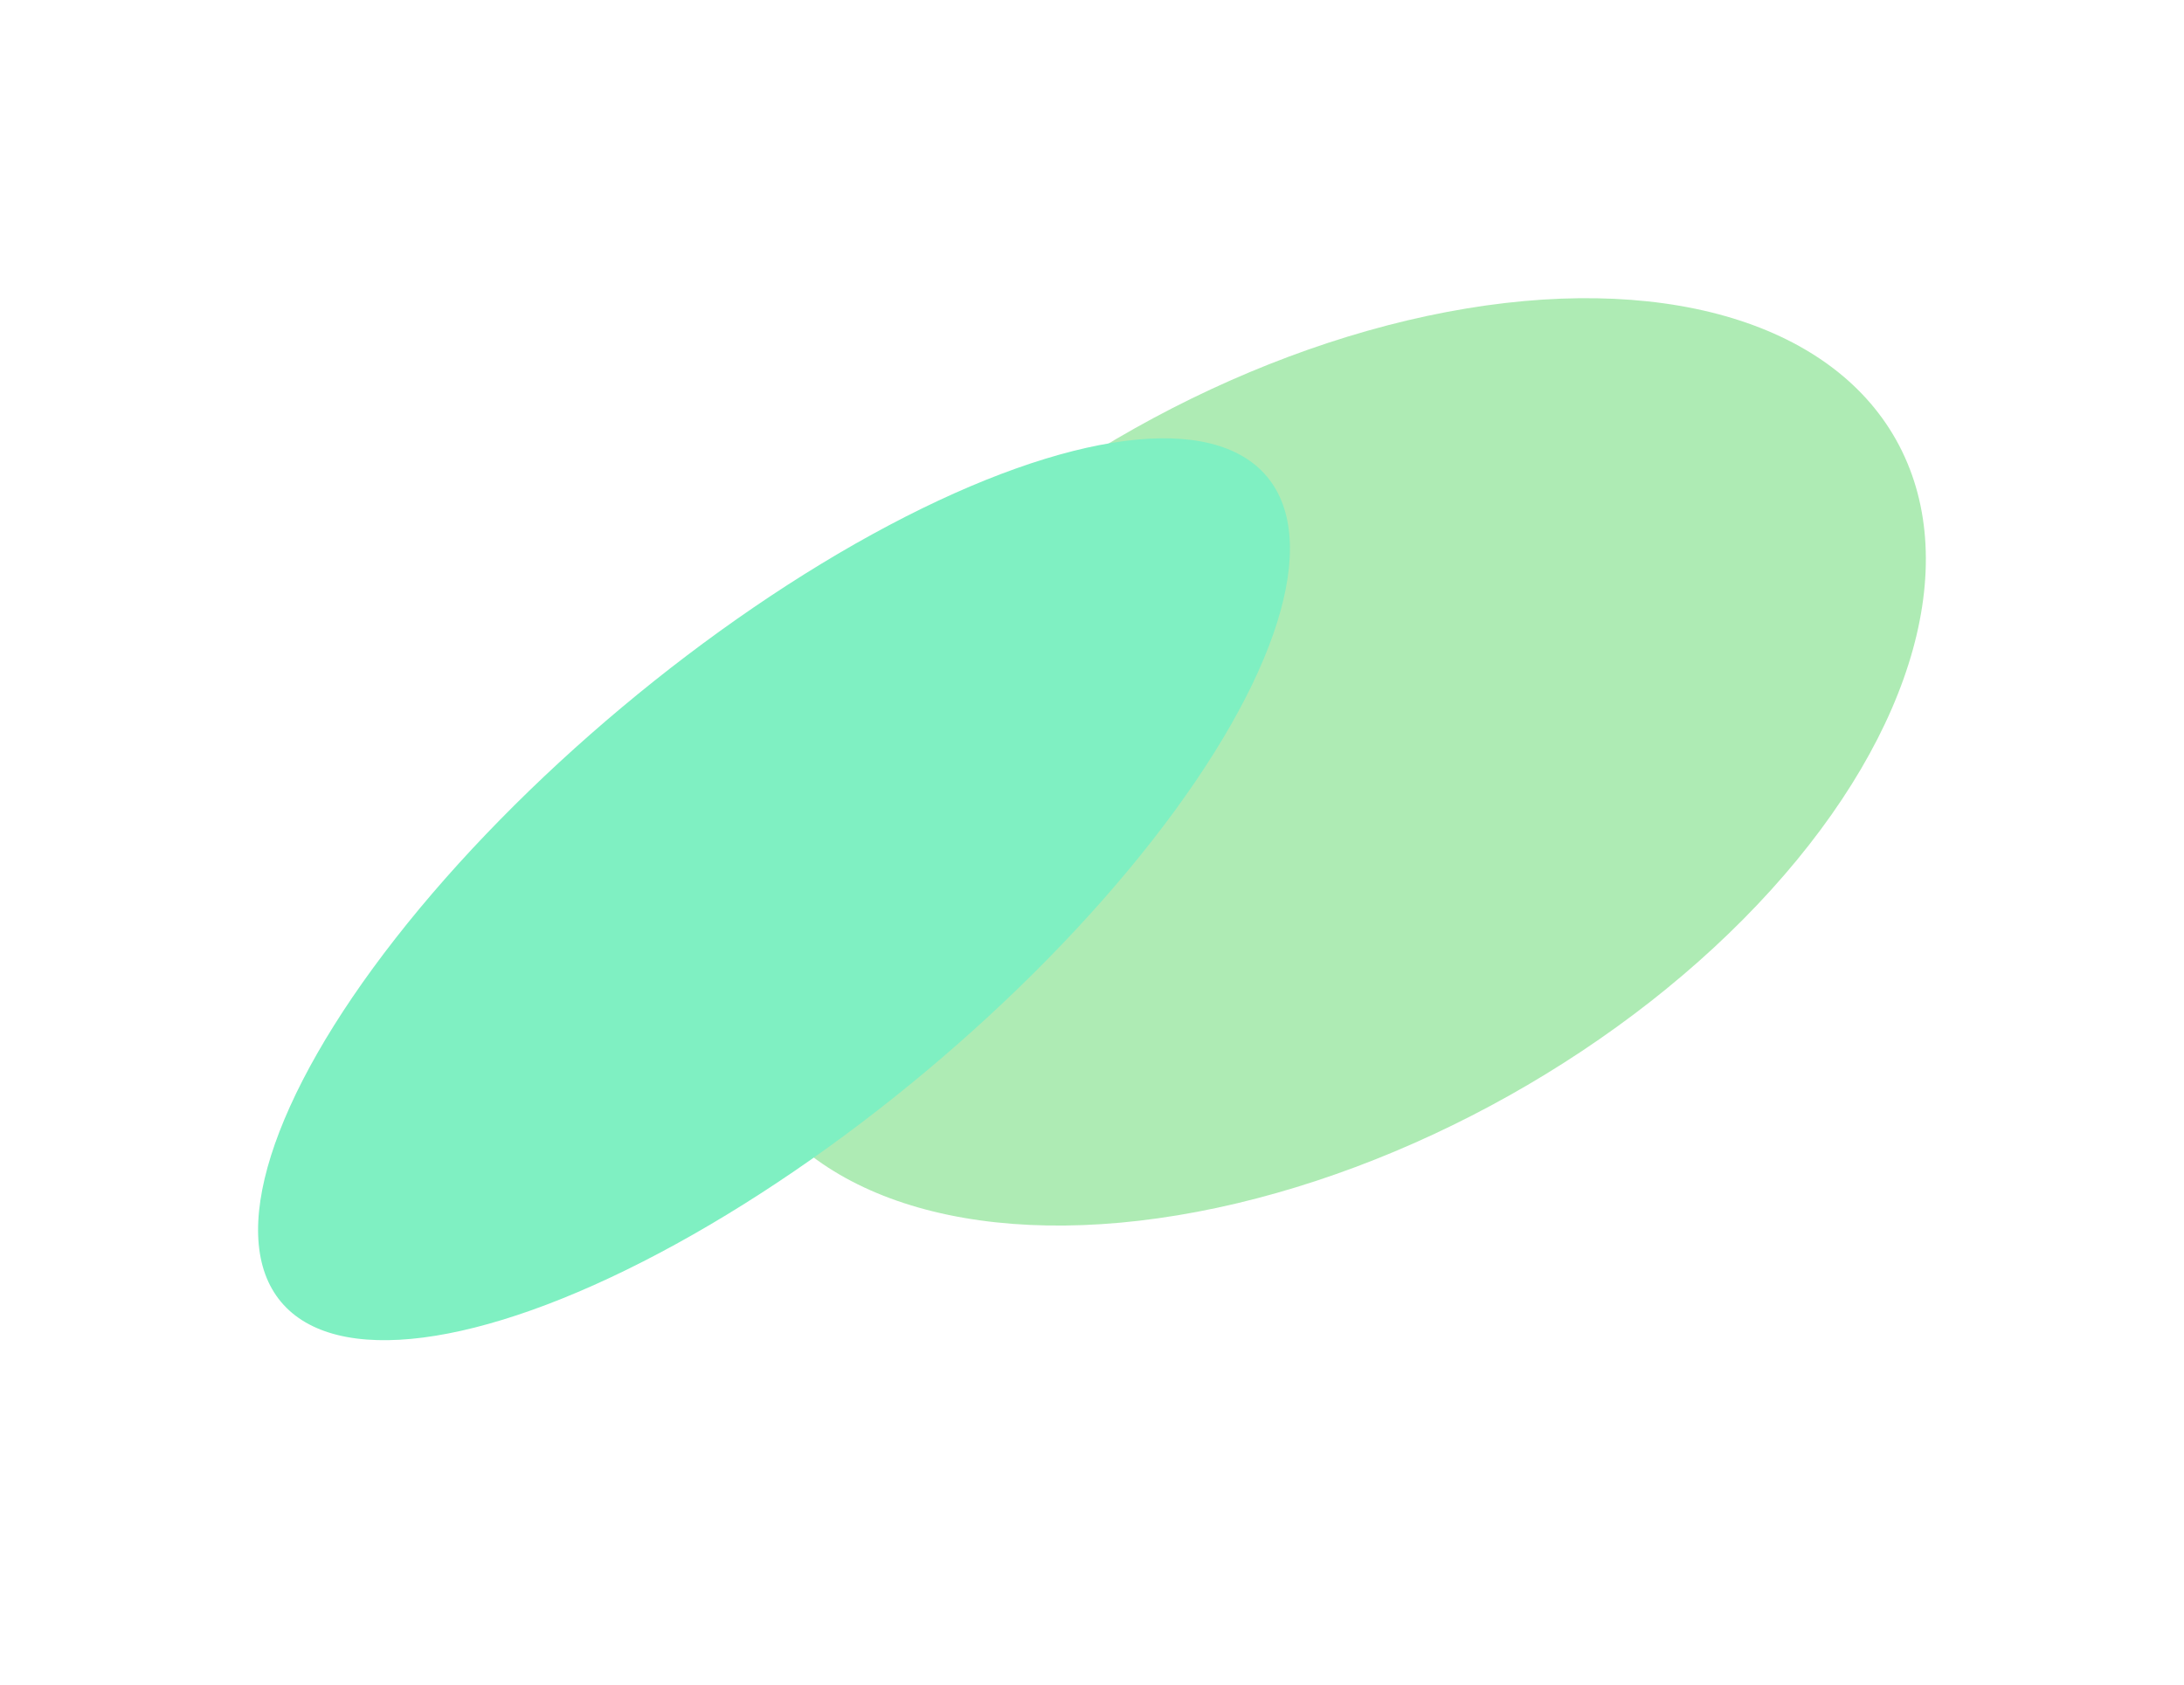
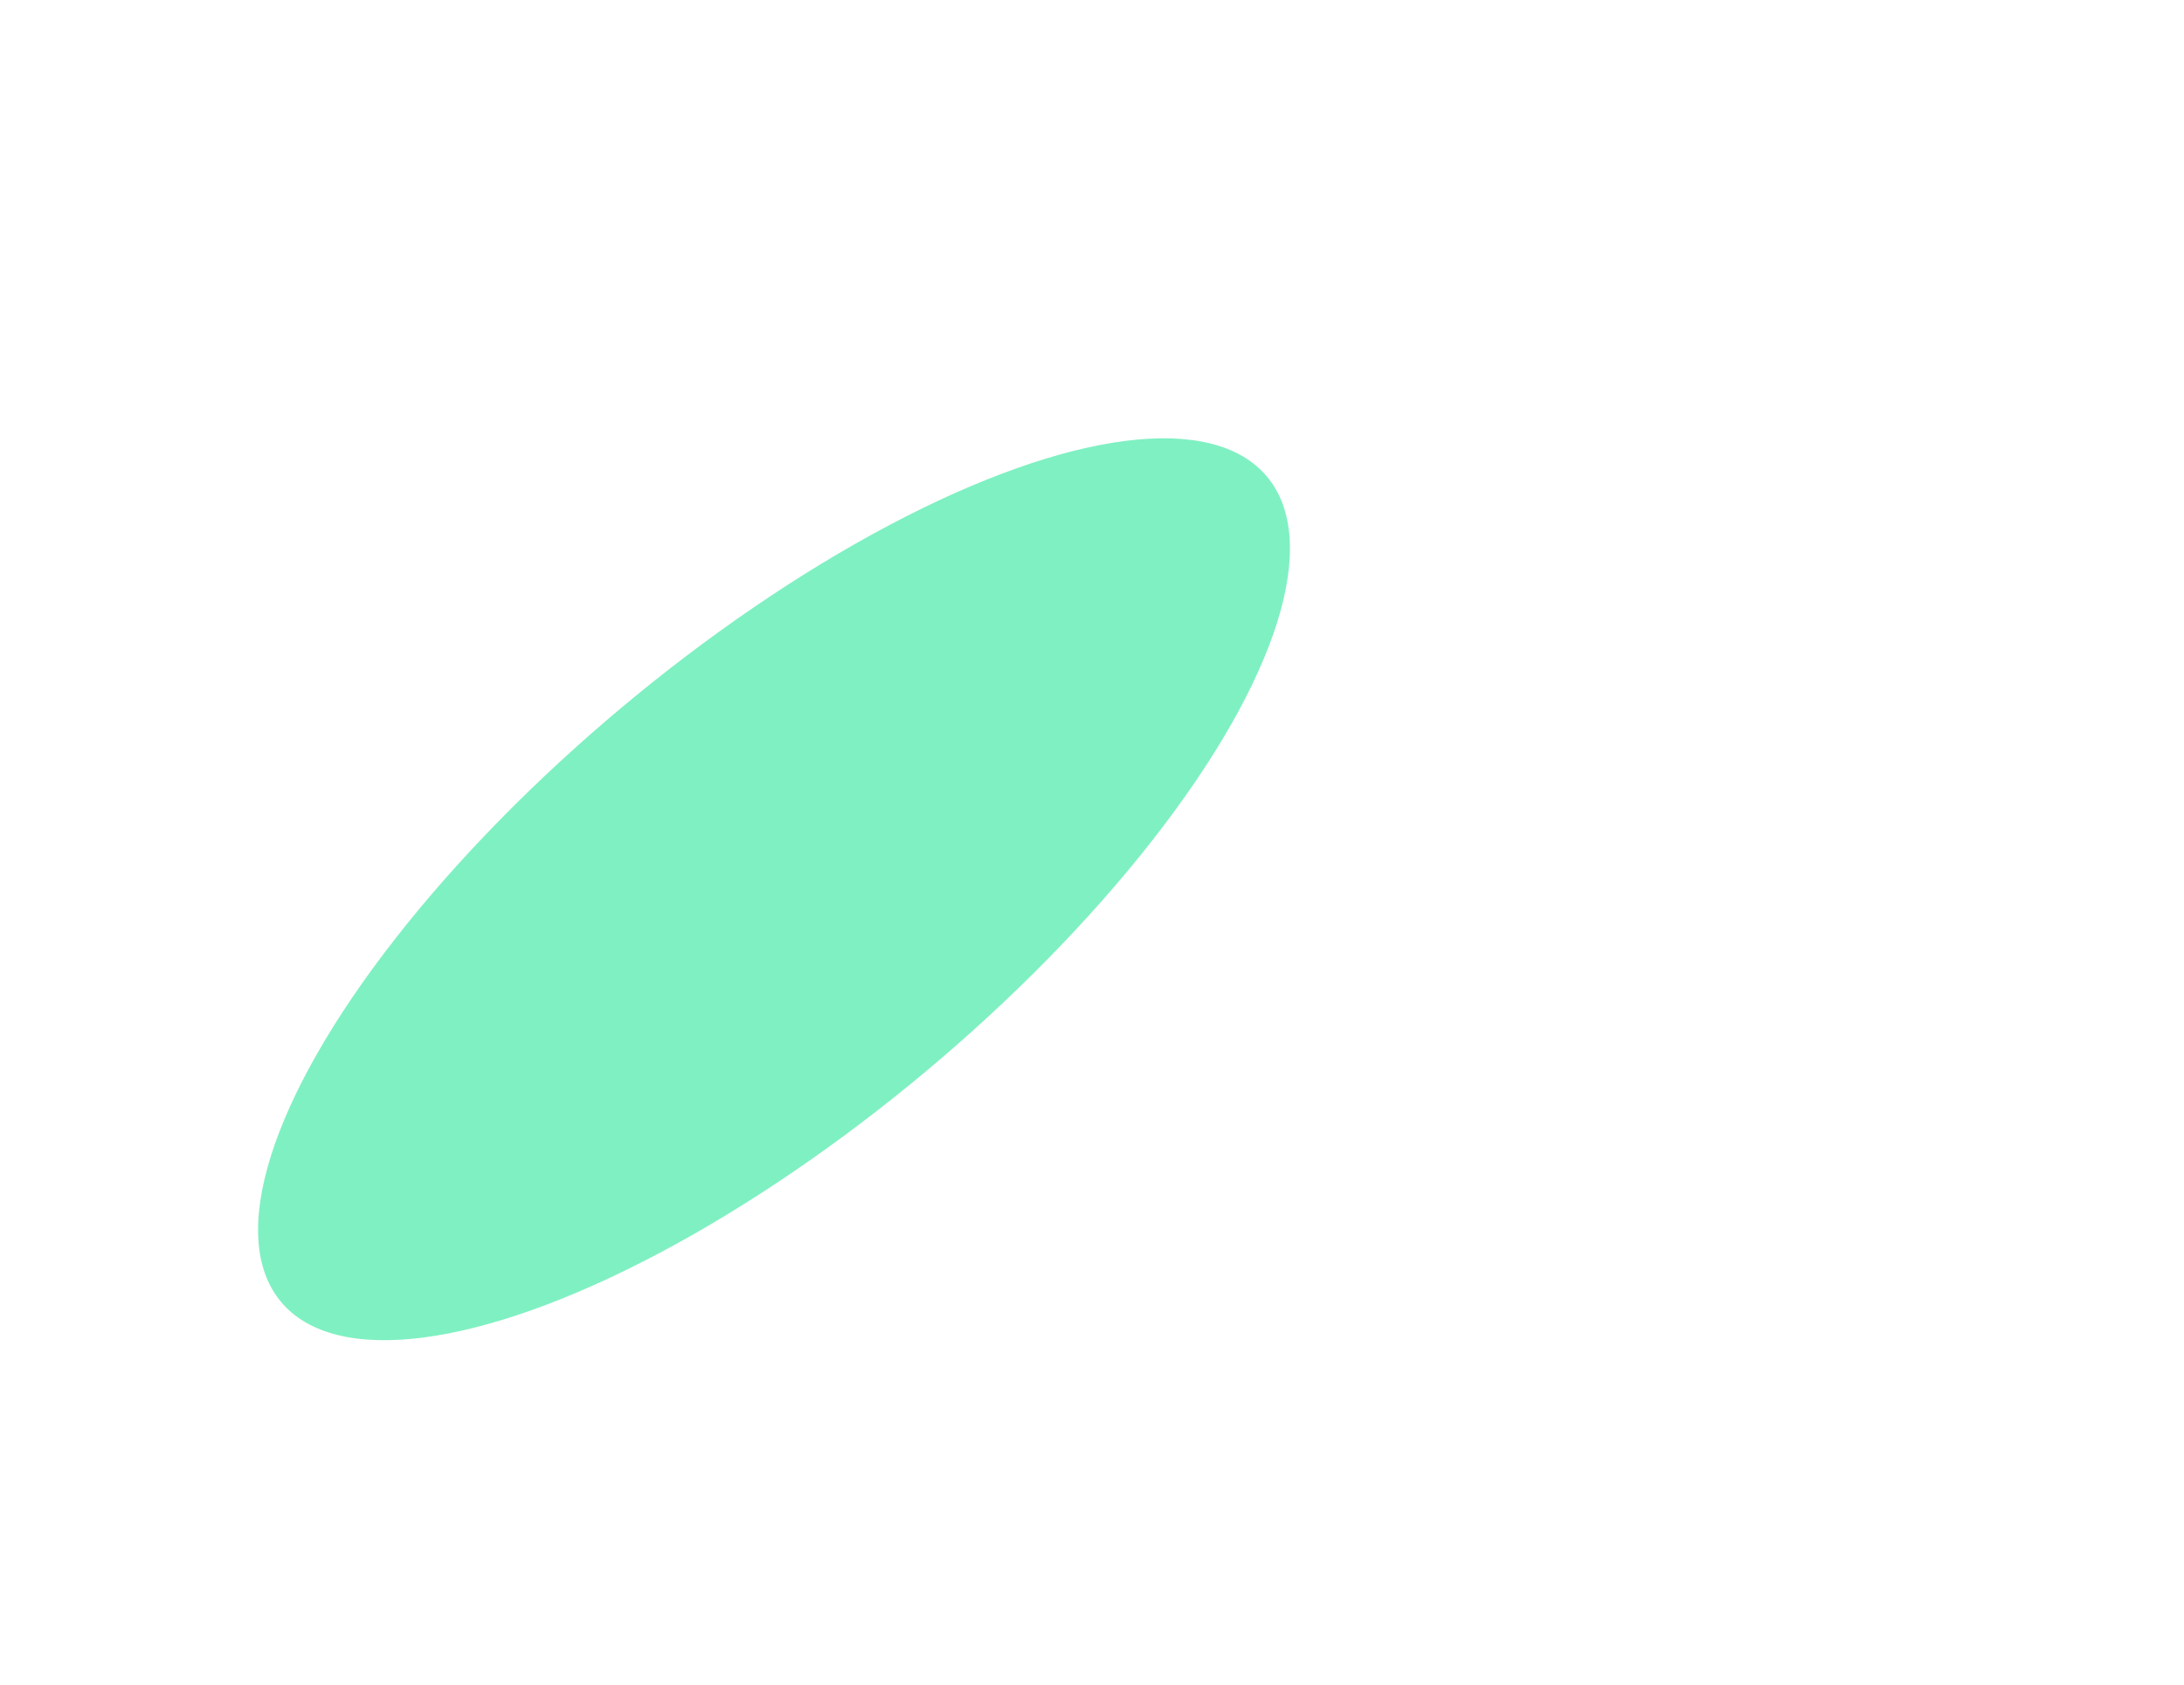
<svg xmlns="http://www.w3.org/2000/svg" width="1694" height="1307" viewBox="0 0 1694 1307" fill="none">
  <g opacity="0.5" filter="url(#filter0_f_1105_1166)">
    <g filter="url(#filter1_f_1105_1166)">
-       <ellipse cx="1025.46" cy="591.006" rx="510.524" ry="296.744" transform="rotate(-29.296 1025.46 591.006)" fill="#5ED76A" />
-     </g>
+       </g>
    <g filter="url(#filter2_f_1105_1166)">
      <ellipse cx="600.356" cy="689.813" rx="498.661" ry="183.948" transform="rotate(-39.937 600.356 689.813)" fill="#00E185" />
    </g>
  </g>
  <defs>
    <filter id="filter0_f_1105_1166" x="0.078" y="31.314" width="1693.81" height="1208.39" filterUnits="userSpaceOnUse" color-interpolation-filters="sRGB">
      <feFlood flood-opacity="0" result="BackgroundImageFix" />
      <feBlend mode="normal" in="SourceGraphic" in2="BackgroundImageFix" result="shape" />
      <feGaussianBlur stdDeviation="100" result="effect1_foregroundBlur_1105_1166" />
    </filter>
    <filter id="filter1_f_1105_1166" x="423.023" y="97.314" width="1204.87" height="987.385" filterUnits="userSpaceOnUse" color-interpolation-filters="sRGB">
      <feFlood flood-opacity="0" result="BackgroundImageFix" />
      <feBlend mode="normal" in="SourceGraphic" in2="BackgroundImageFix" result="shape" />
      <feGaussianBlur stdDeviation="67" result="effect1_foregroundBlur_1105_1166" />
    </filter>
    <filter id="filter2_f_1105_1166" x="66.078" y="205.918" width="1068.55" height="967.789" filterUnits="userSpaceOnUse" color-interpolation-filters="sRGB">
      <feFlood flood-opacity="0" result="BackgroundImageFix" />
      <feBlend mode="normal" in="SourceGraphic" in2="BackgroundImageFix" result="shape" />
      <feGaussianBlur stdDeviation="67" result="effect1_foregroundBlur_1105_1166" />
    </filter>
  </defs>
</svg>